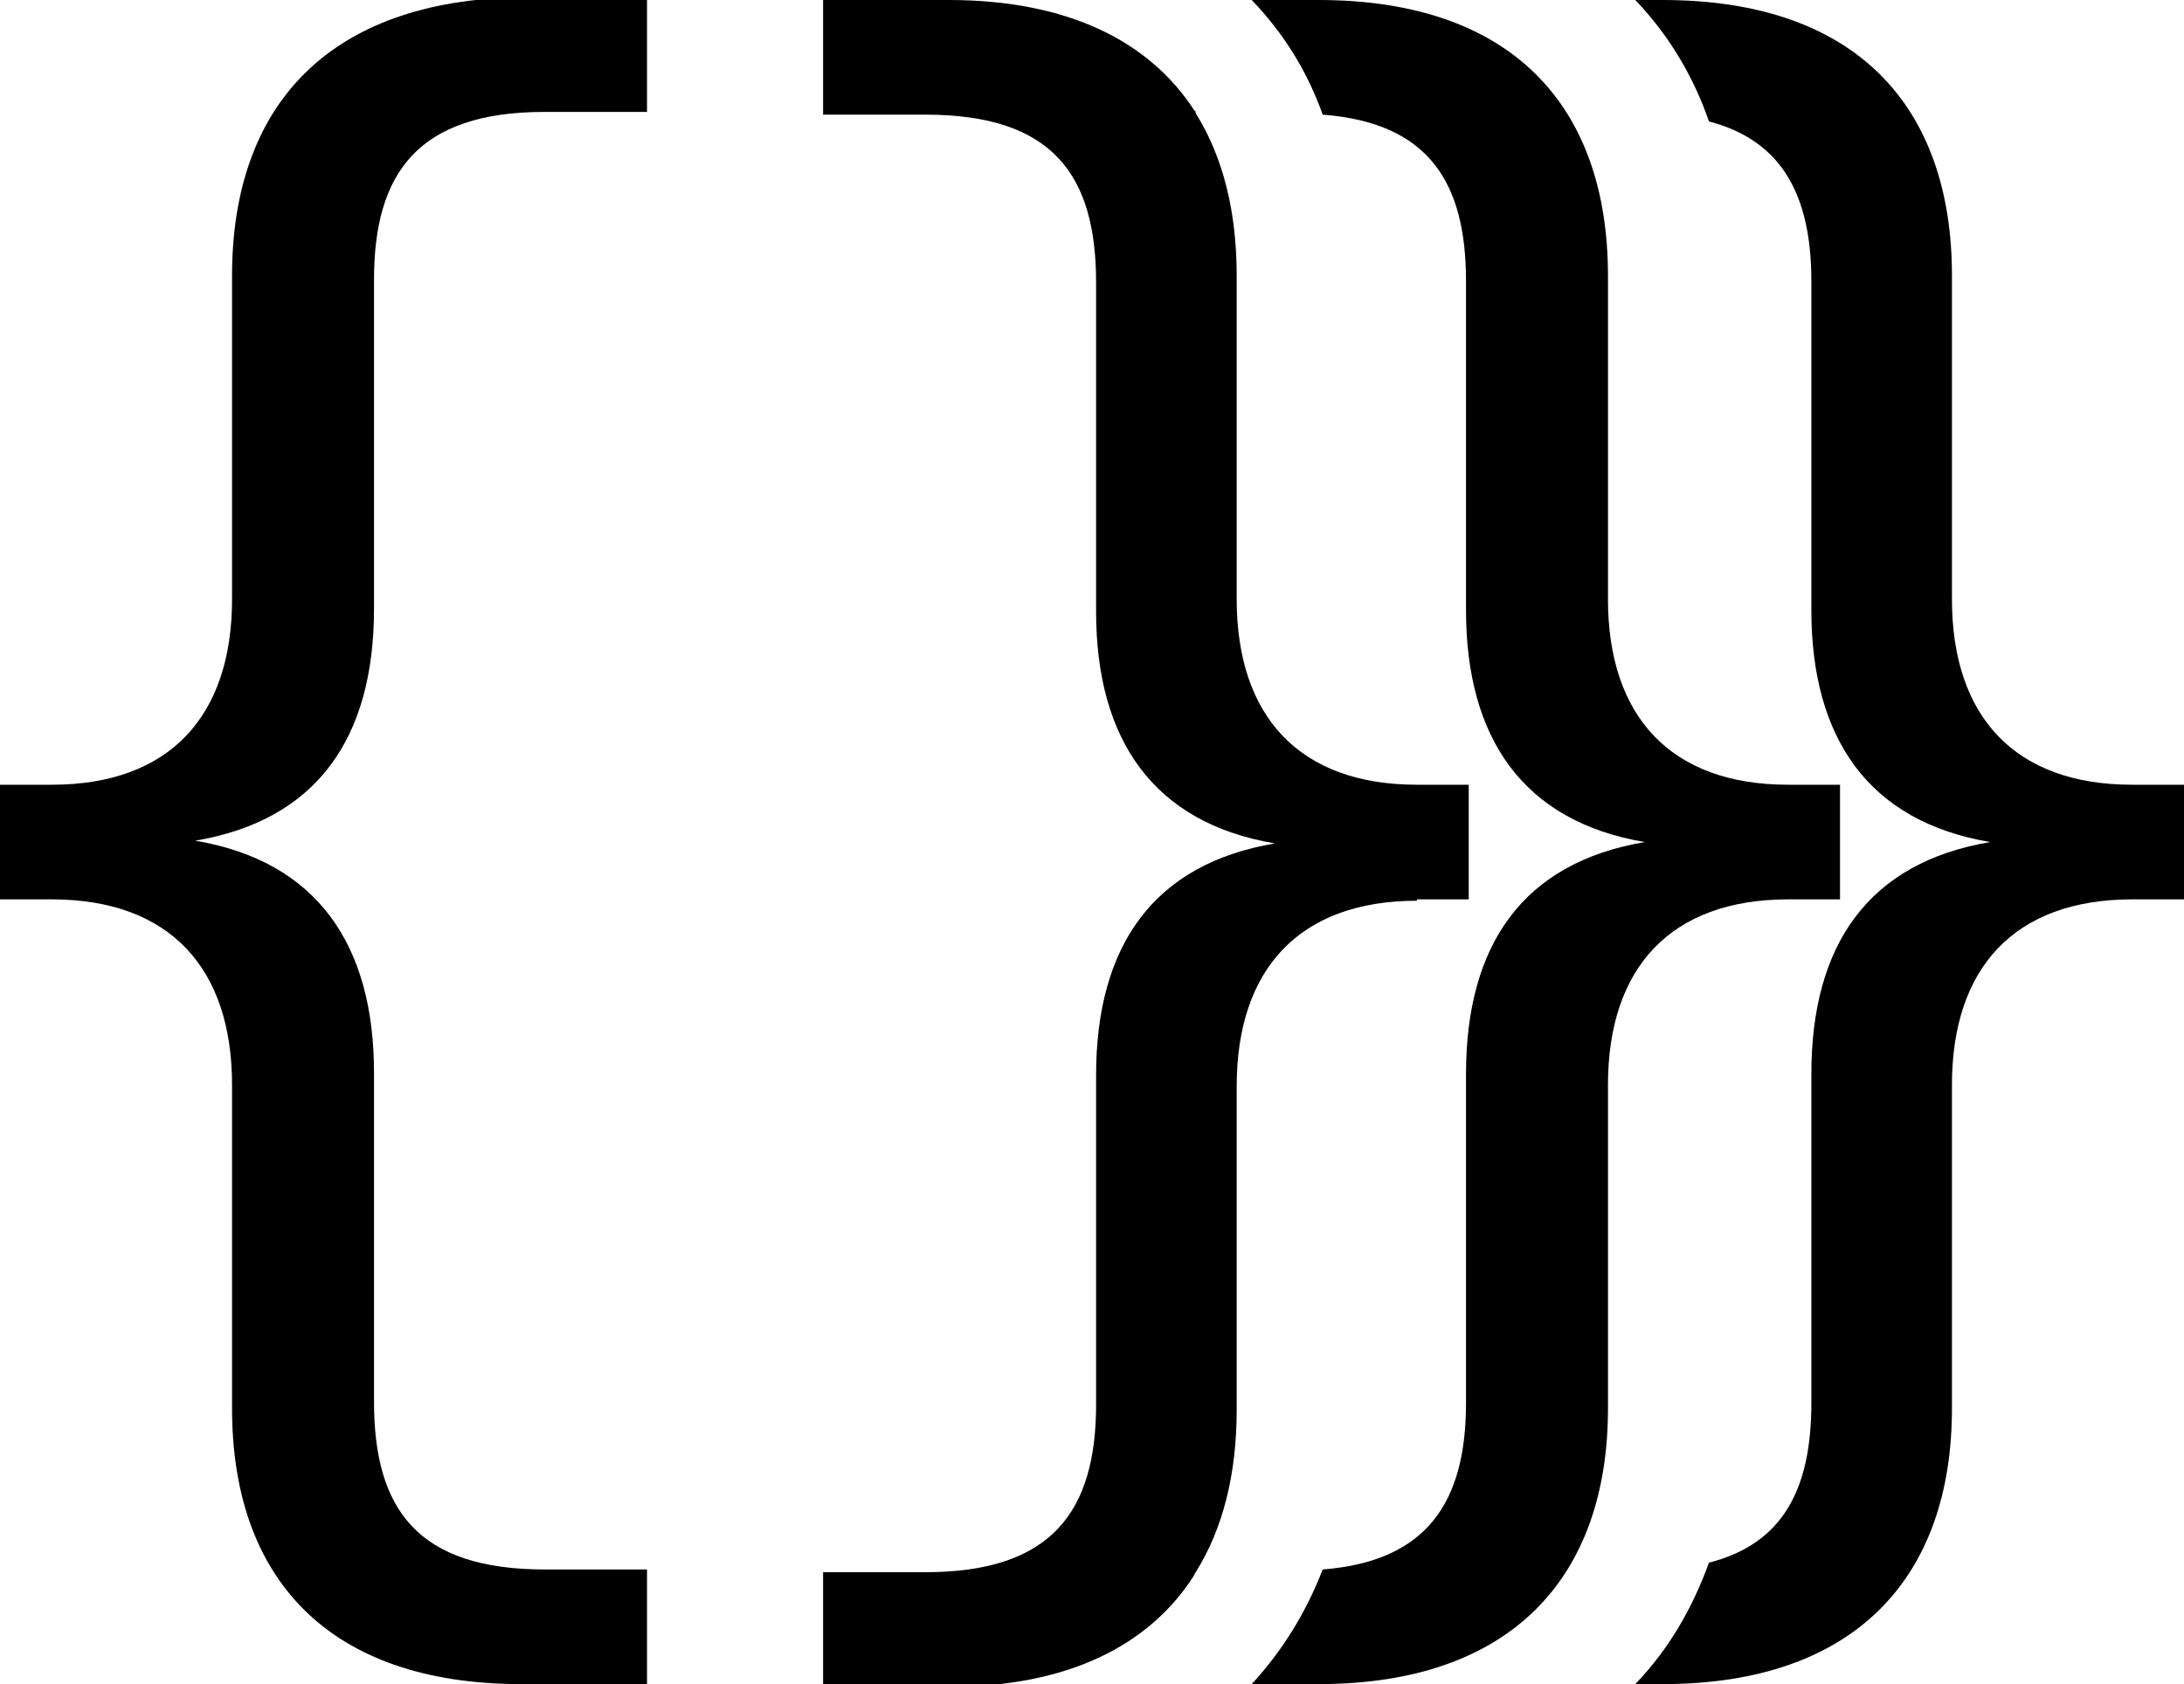
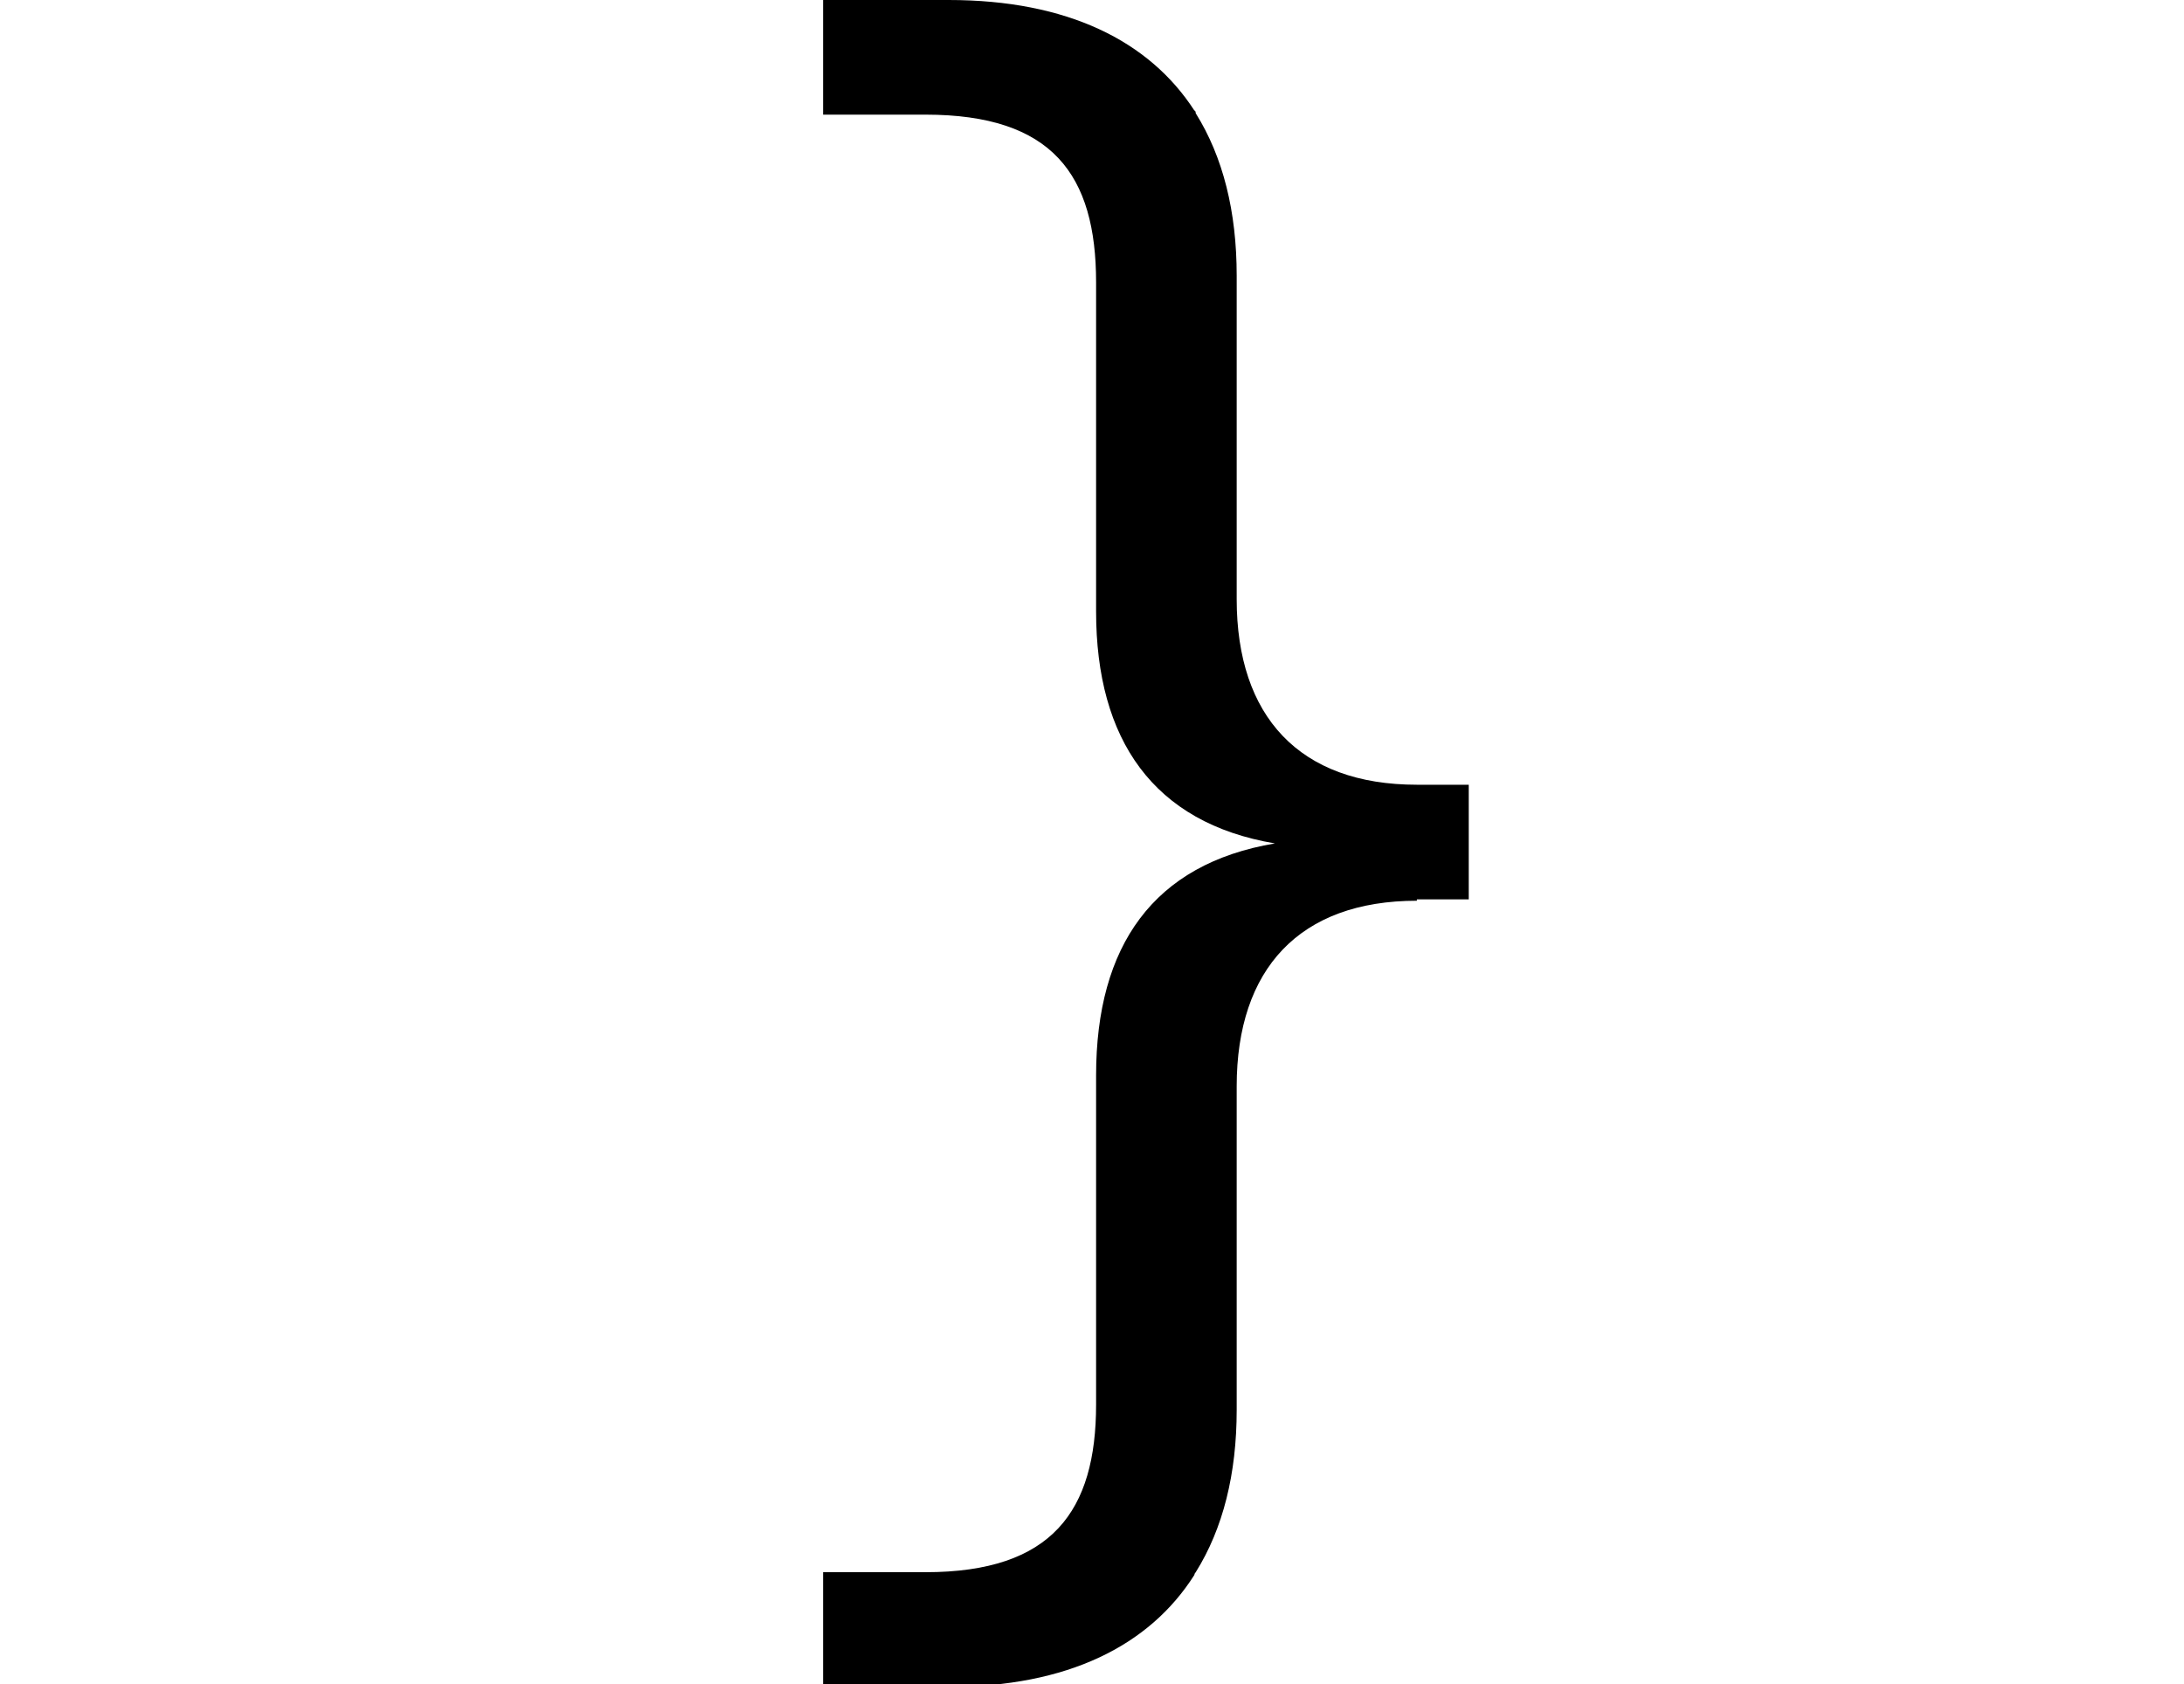
<svg xmlns="http://www.w3.org/2000/svg" id="Layer_1" viewBox="0 0 16 12.34">
-   <path d="m10.38,6.59h.38v-.84h-.38c-.86,0-1.32-.5-1.32-1.36v-2.37c0-.47-.1-.87-.3-1.19h0s0-.02-.01-.02h0c-.33-.51-.93-.81-1.8-.81h-.92v.84h.75c.93,0,1.25.44,1.25,1.23v2.41c0,.94.42,1.55,1.31,1.7-.89.15-1.31.75-1.31,1.7v2.41c0,.78-.32,1.23-1.25,1.23h-.75v.84h.92c.87,0,1.47-.3,1.8-.82h0s0-.01.01-.02h0c.2-.32.3-.72.3-1.19v-2.37c0-.86.46-1.36,1.32-1.36Z" />
-   <path d="m15.62,5.75c-.86,0-1.32-.5-1.32-1.36v-2.37c0-1.24-.7-2.02-2.12-2.02h-.2c.25.26.43.57.54.89.54.14.75.55.75,1.17v2.41c0,.94.42,1.55,1.31,1.7-.89.15-1.31.75-1.31,1.7v2.41c0,.62-.2,1.03-.75,1.17-.12.33-.29.63-.54.89h.2c1.41,0,2.12-.78,2.12-2.02v-2.37c0-.86.46-1.36,1.32-1.36h.38v-.84h-.38Z" />
-   <path d="m13.1,6.59h.38v-.84h-.38c-.86,0-1.32-.5-1.32-1.36v-2.37c0-1.24-.7-2.02-2.12-2.02h-.49c.24.25.41.53.52.84.78.06,1.05.5,1.05,1.22v2.41c0,.94.42,1.55,1.31,1.7-.89.15-1.31.75-1.31,1.7v2.41c0,.72-.28,1.16-1.05,1.22-.12.31-.29.59-.52.84h.49c1.41,0,2.12-.78,2.12-2.02v-2.37c0-.86.46-1.36,1.32-1.36Z" />
-   <path d="m1.7,2.02v2.37c0,.86-.46,1.36-1.32,1.36h-.38v.84h.38c.86,0,1.32.5,1.32,1.36v2.37c0,1.24.7,2.02,2.12,2.02h.92v-.84h-.75c-.93,0-1.25-.44-1.25-1.23v-2.41c0-.94-.42-1.55-1.31-1.7.89-.15,1.31-.75,1.31-1.7v-2.41c0-.78.32-1.23,1.25-1.23h.75v-.84h-.92C2.4,0,1.7.78,1.7,2.02Z" />
+   <path d="m10.38,6.59h.38v-.84h-.38c-.86,0-1.32-.5-1.32-1.36v-2.37c0-.47-.1-.87-.3-1.19h0s0-.02-.01-.02h0c-.33-.51-.93-.81-1.8-.81h-.92v.84h.75c.93,0,1.25.44,1.25,1.23v2.41c0,.94.42,1.55,1.31,1.7-.89.15-1.31.75-1.31,1.7v2.41c0,.78-.32,1.23-1.25,1.23h-.75v.84h.92c.87,0,1.47-.3,1.8-.82h0s0-.01.01-.02h0c.2-.32.3-.72.3-1.19v-2.37c0-.86.46-1.36,1.32-1.36" />
</svg>